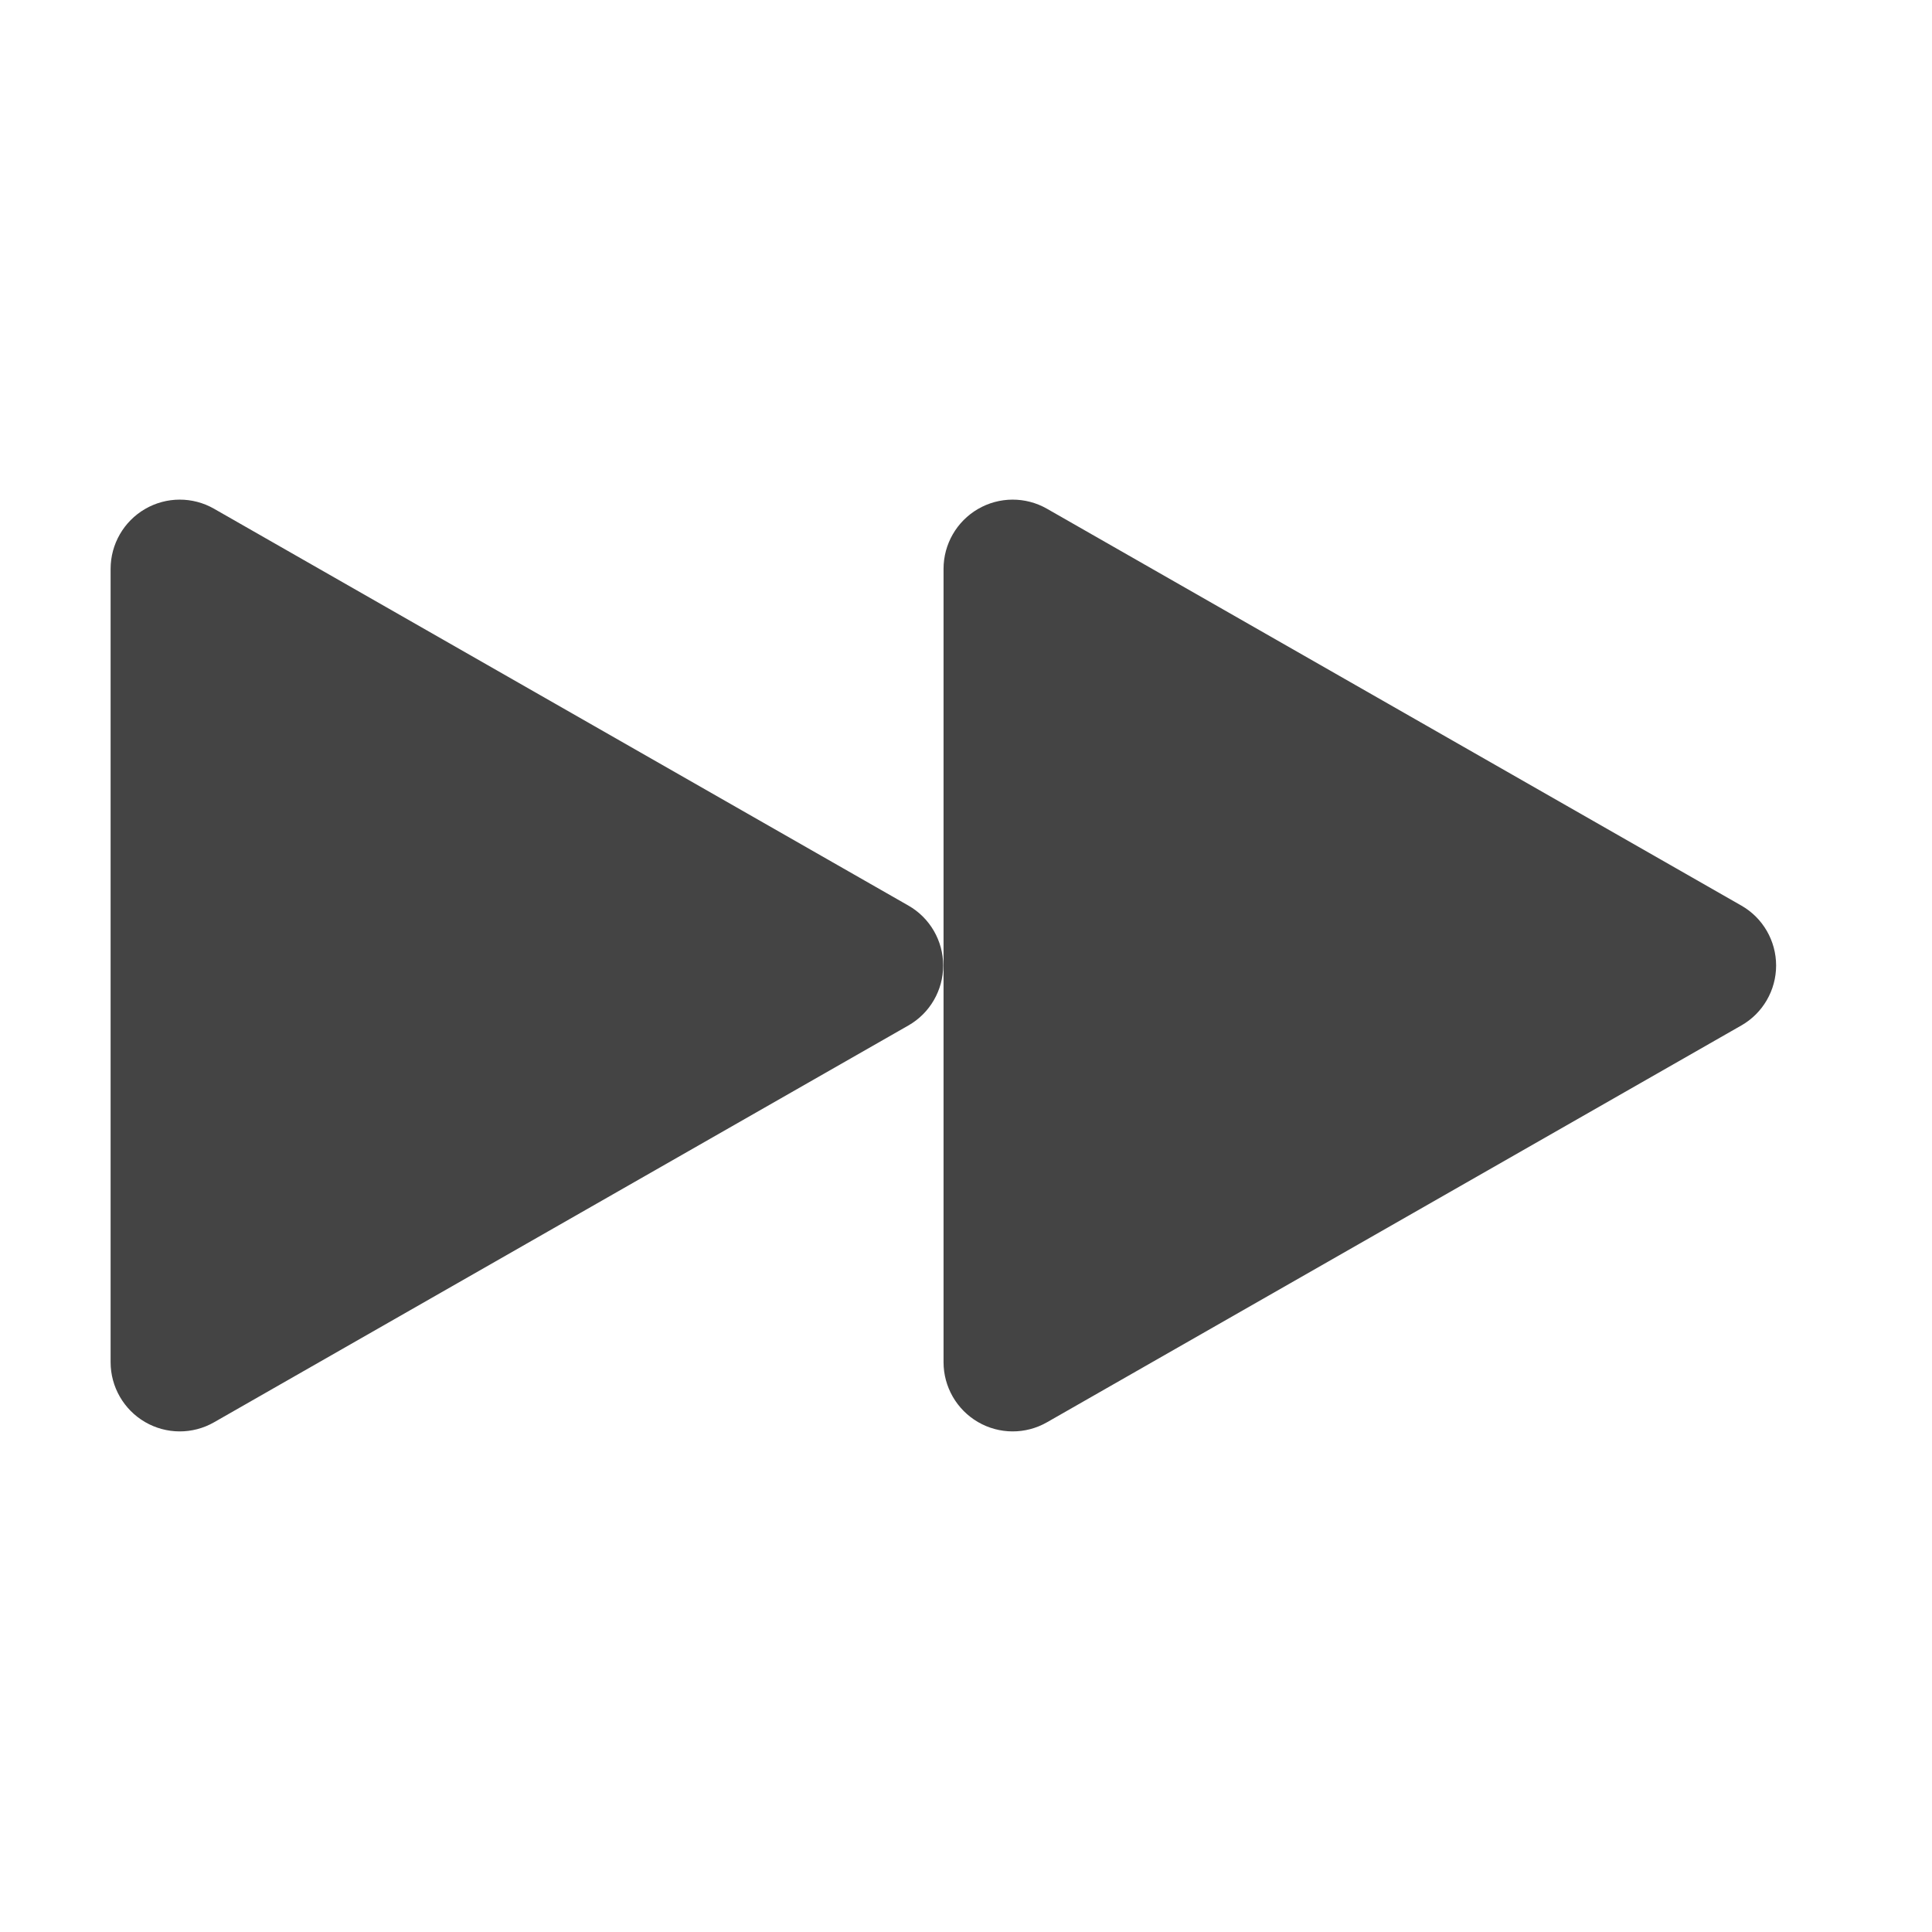
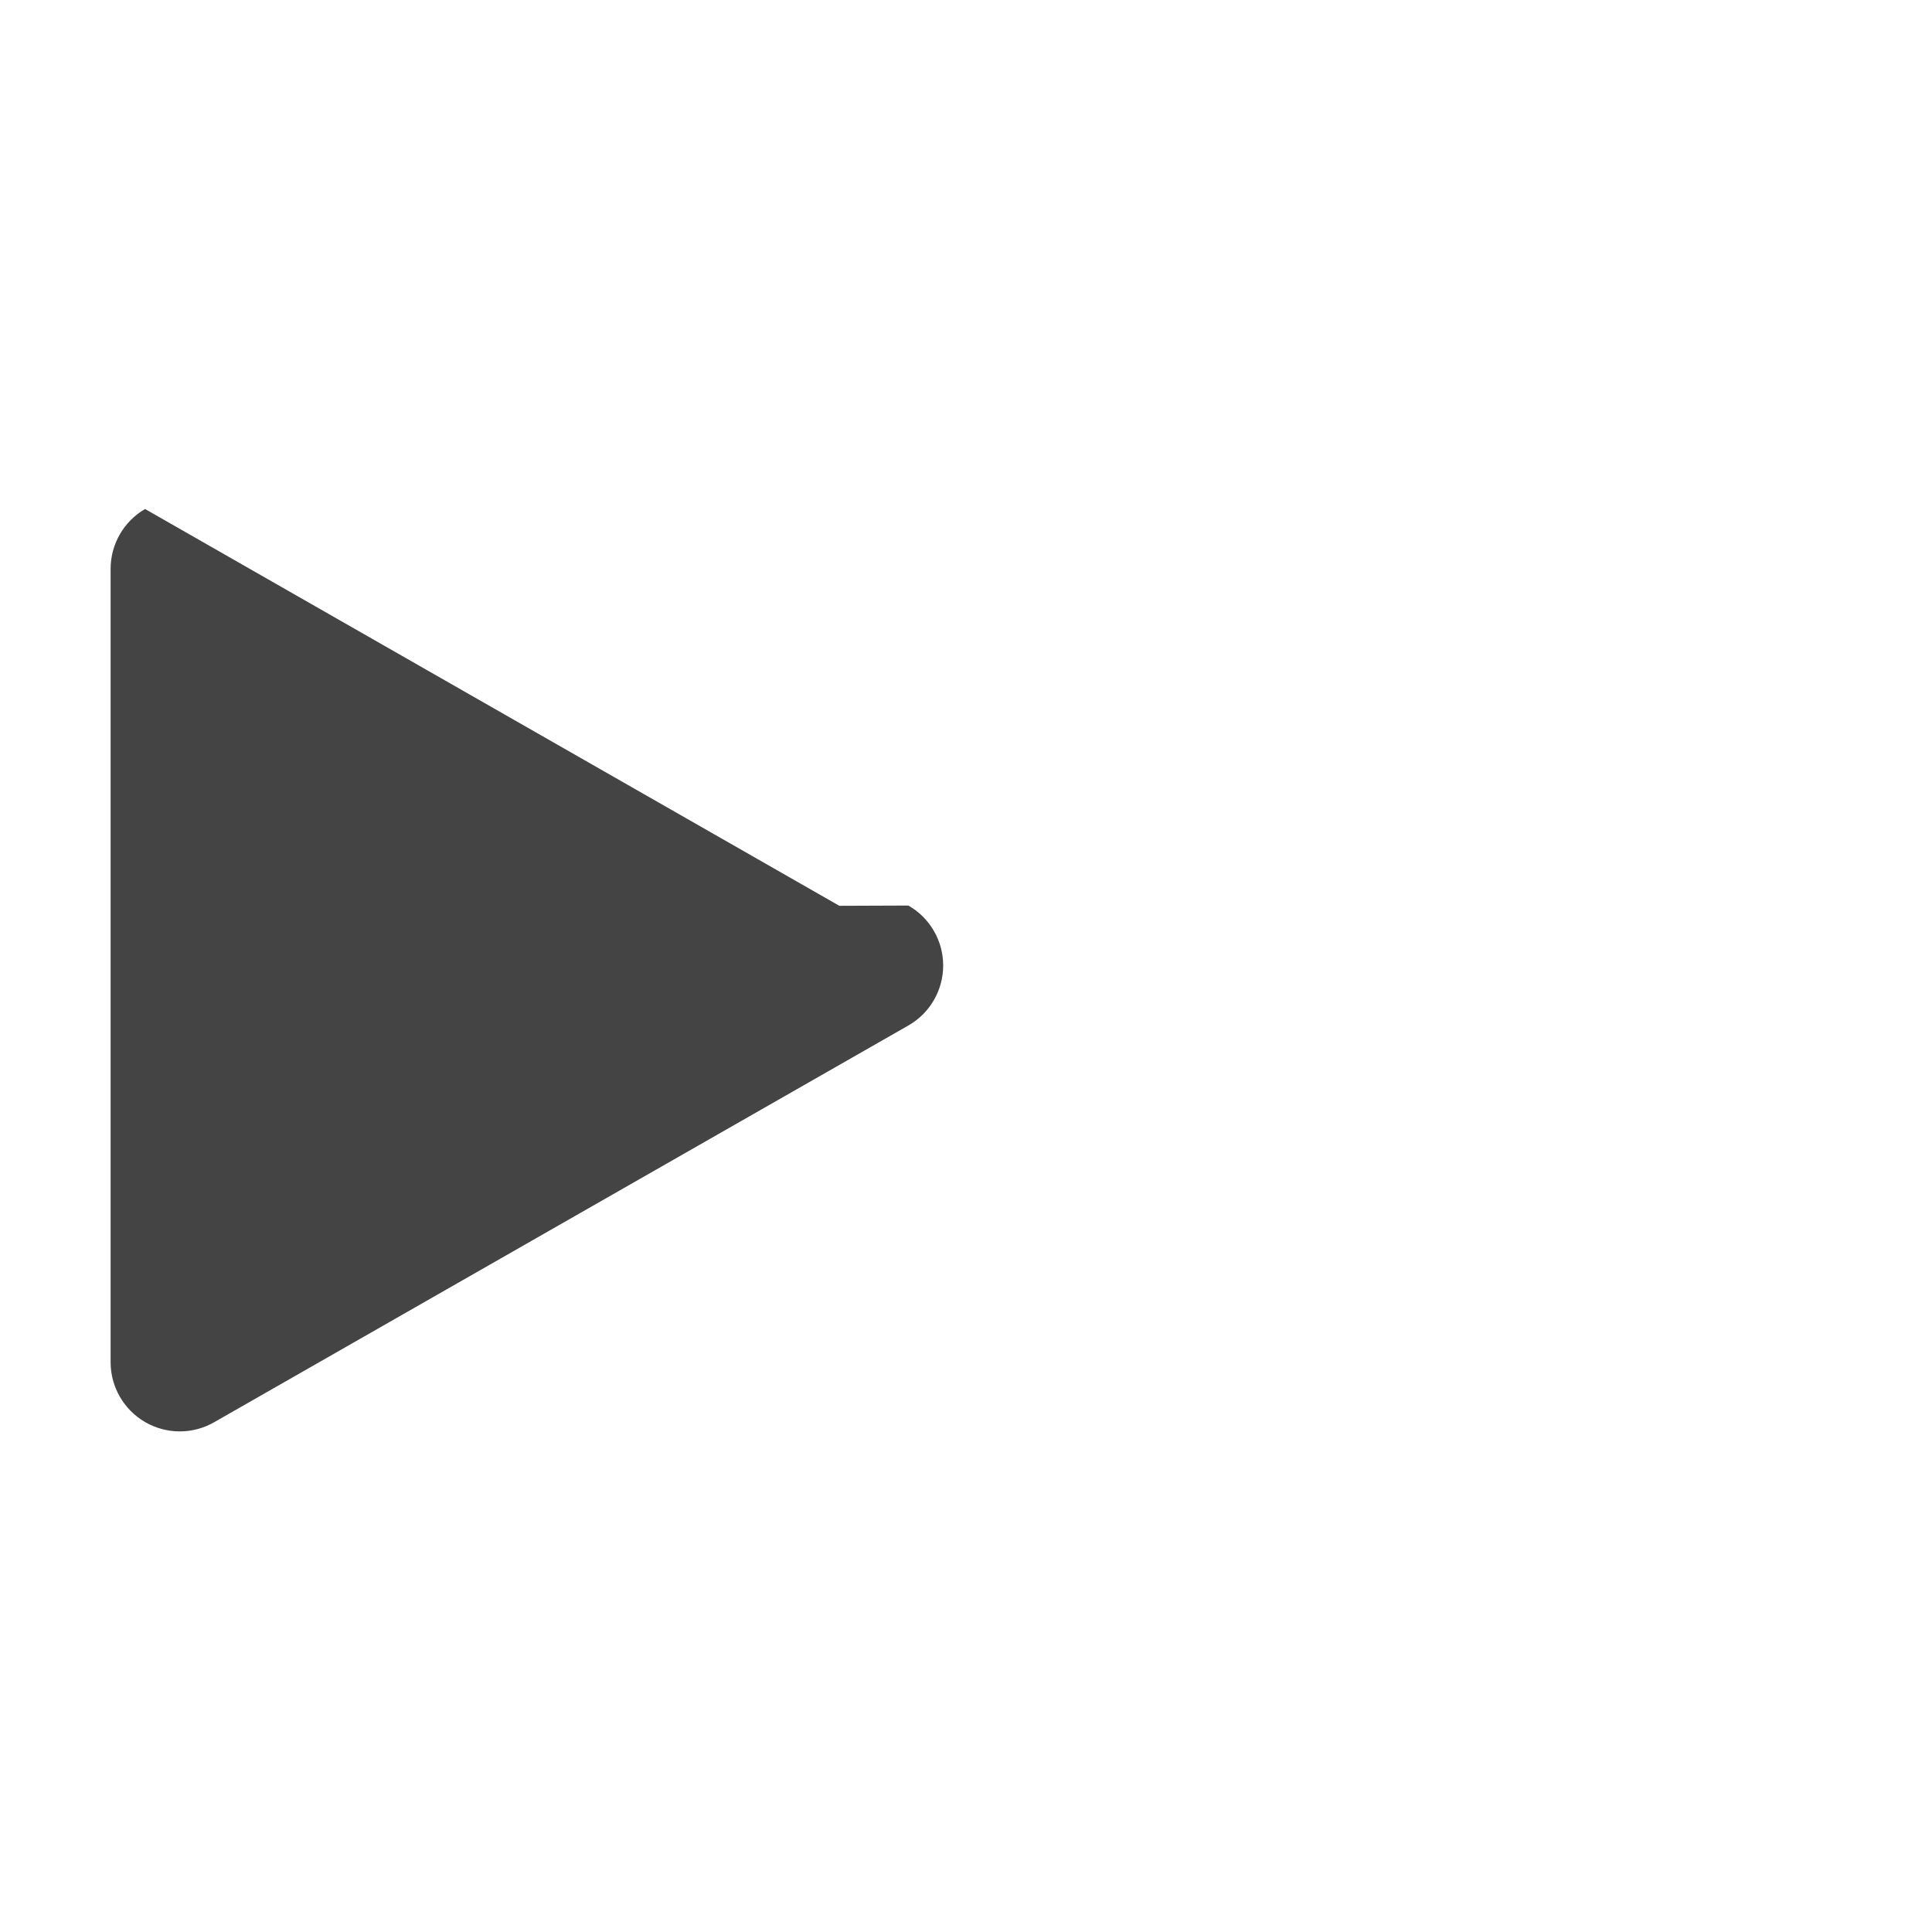
<svg xmlns="http://www.w3.org/2000/svg" clip-rule="evenodd" fill-rule="evenodd" stroke-linejoin="round" stroke-miterlimit="2" viewBox="0 0 16 16">
  <g fill="#444444">
-     <path transform="matrix(1.068 0 0 1.068 .916 -.548)" d="m6.186 7.535c.167.095.27.273.27.465s-.103.37-.27.465c-1.352.773-4.041 2.309-5.384 3.077-.166.095-.37.094-.535-.002s-.267-.273-.267-.464v-6.152c0-.191.102-.368.267-.464s.369-.097.535-.002c1.343.768 4.032 2.304 5.384 3.077z" />
-     <path transform="matrix(1.068 0 0 1.068 7.814 -.548)" d="m6.186 7.535c.167.095.27.273.27.465s-.103.37-.27.465c-1.352.773-4.041 2.309-5.384 3.077-.166.095-.37.094-.535-.002s-.267-.273-.267-.464v-6.152c0-.191.102-.368.267-.464s.369-.097.535-.002c1.343.768 4.032 2.304 5.384 3.077z" />
+     <path transform="matrix(1.068 0 0 1.068 .916 -.548)" d="m6.186 7.535c.167.095.27.273.27.465s-.103.37-.27.465c-1.352.773-4.041 2.309-5.384 3.077-.166.095-.37.094-.535-.002s-.267-.273-.267-.464v-6.152c0-.191.102-.368.267-.464c1.343.768 4.032 2.304 5.384 3.077z" />
  </g>
</svg>